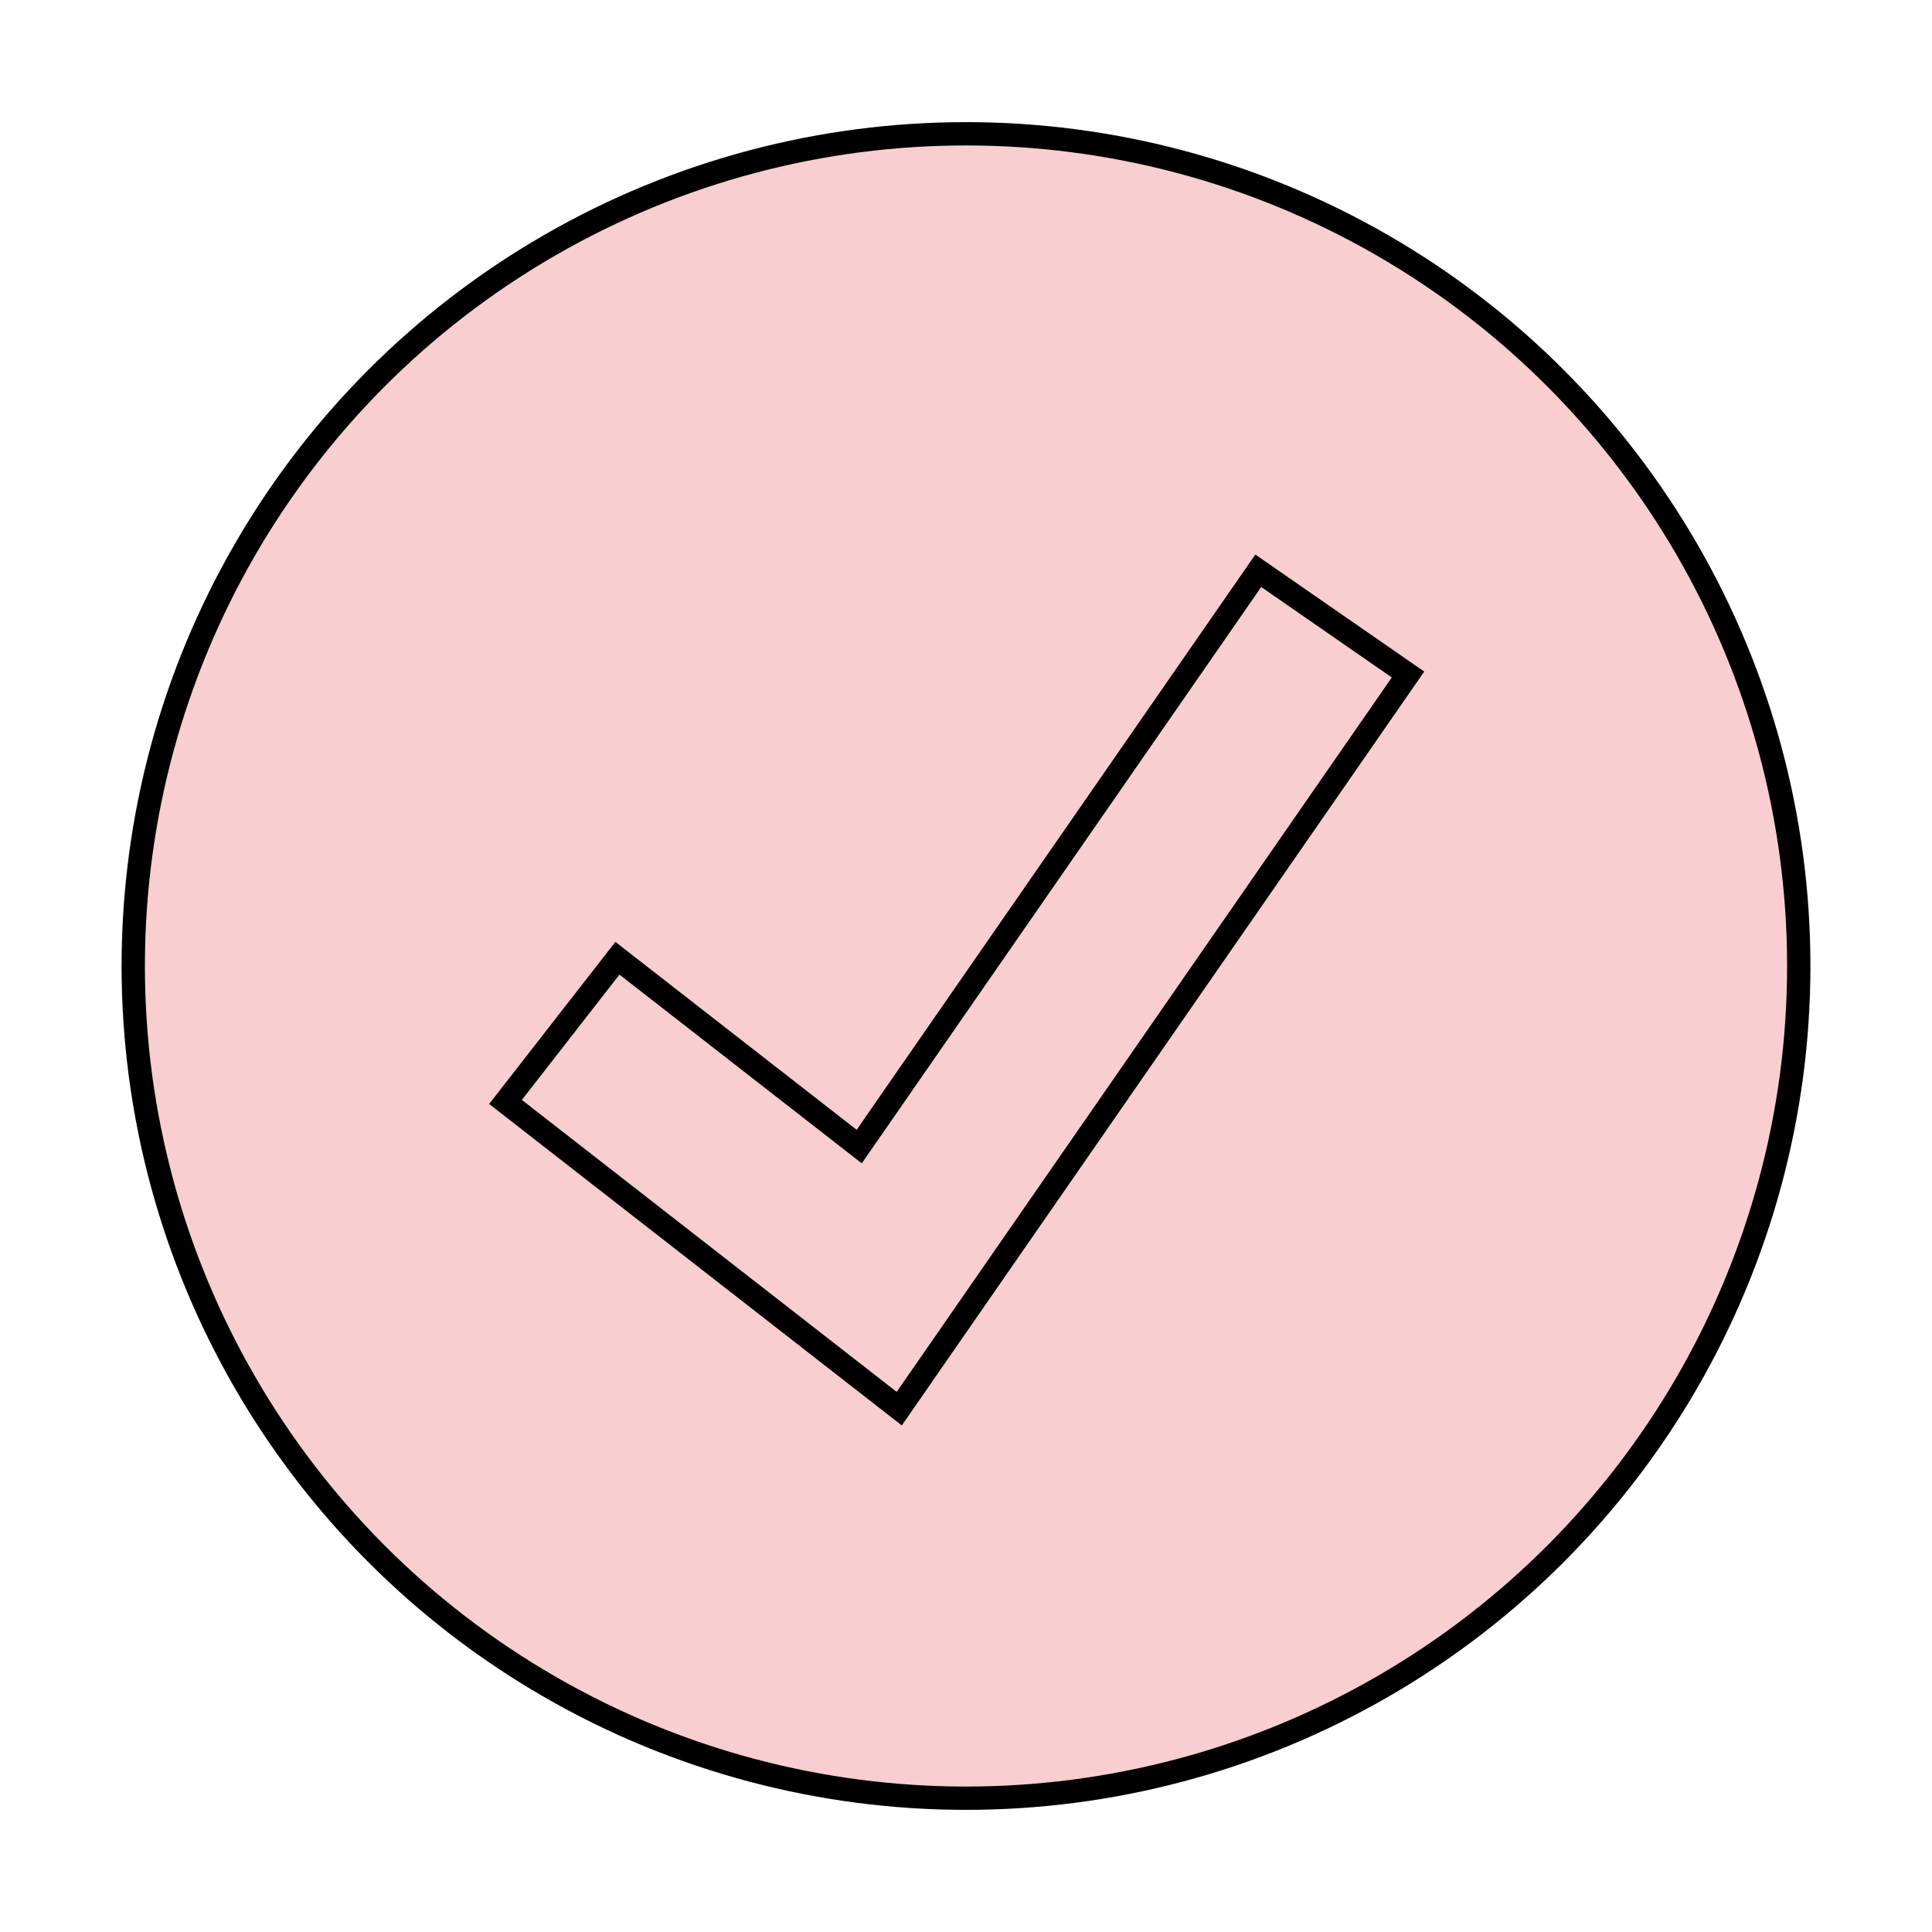
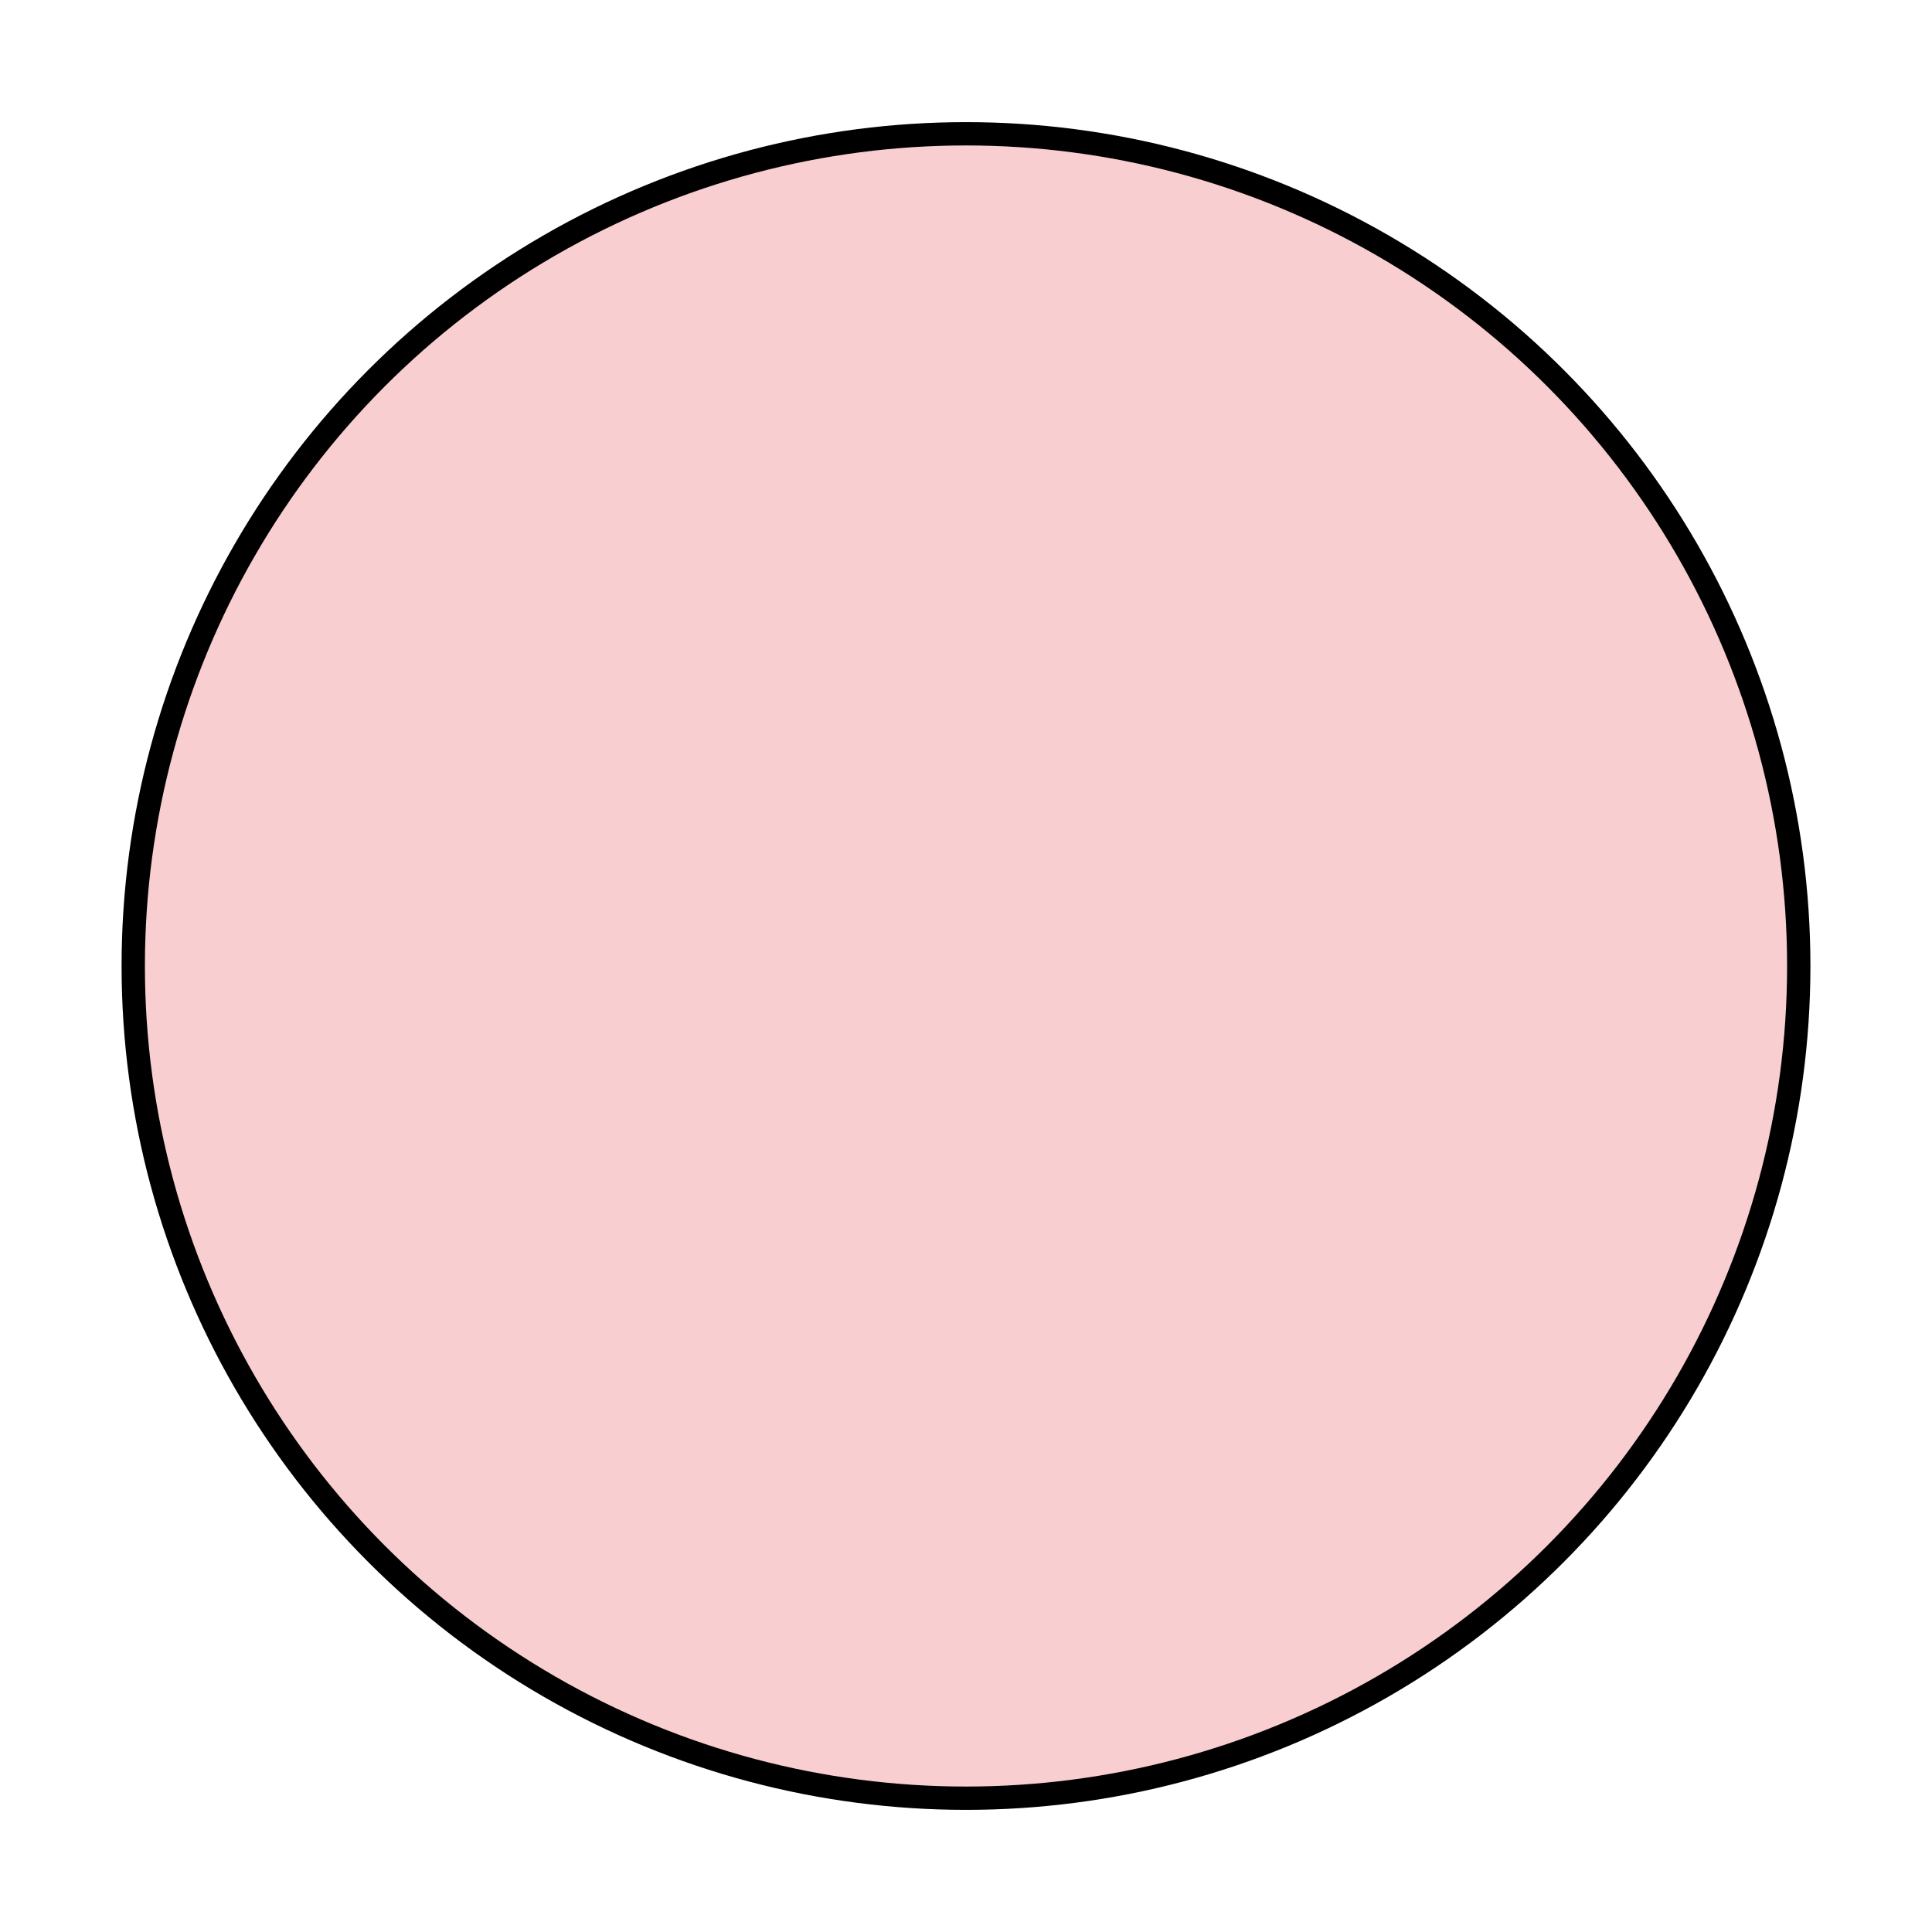
<svg xmlns="http://www.w3.org/2000/svg" stroke-width="7.168" stroke="#000000" fill="#000000" xml:space="preserve" viewBox="-40.96 -40.96 593.92 593.92" id="Layer_1" version="1.1" width="223px" height="223px">
  <g stroke-width="0" id="SVGRepo_bgCarrier" />
  <g stroke-width="2.048" stroke="#CCCCCC" stroke-linejoin="round" stroke-linecap="round" id="SVGRepo_tracerCarrier" />
  <g id="SVGRepo_iconCarrier">
    <ellipse ry="255.832" rx="256" cy="256" cx="256" style="fill:#f8ced0;" />
-     <polygon points="235.48,392.08 114.44,297.792 148.84,253.616 223.176,311.512 345.848,134.504 391.88,166.392" style="fill:#f8ced0FFFFFF;" />
  </g>
</svg>